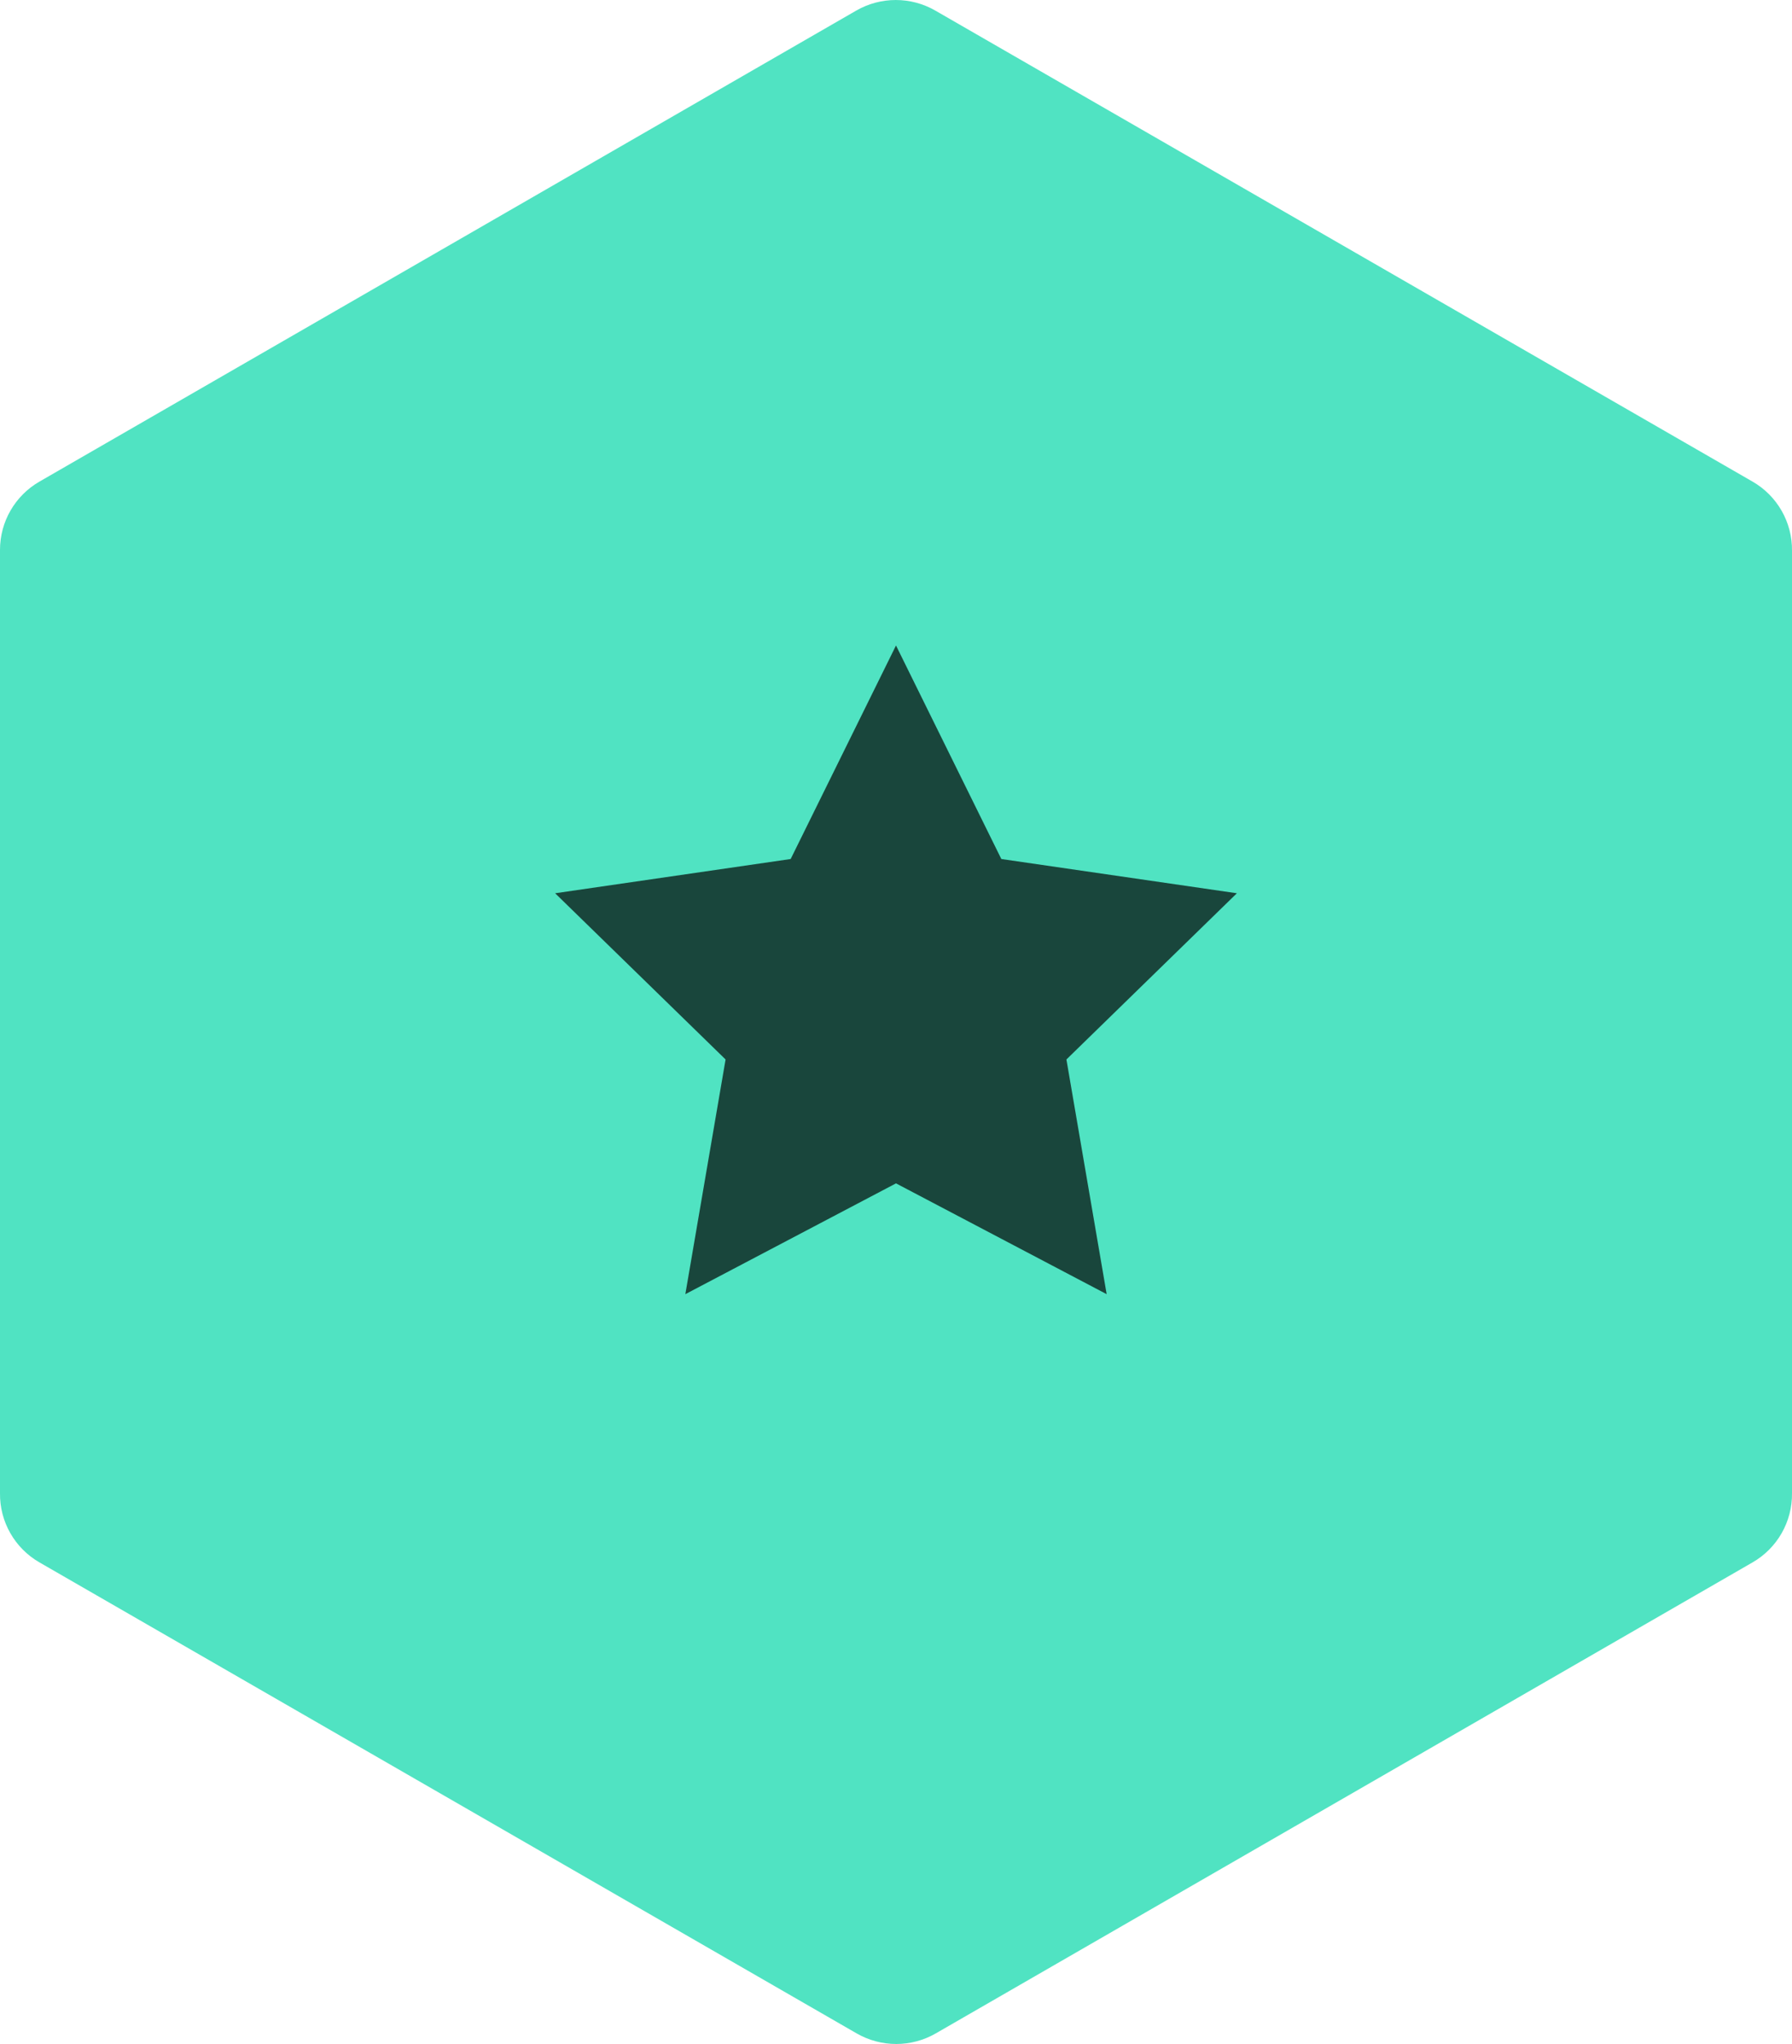
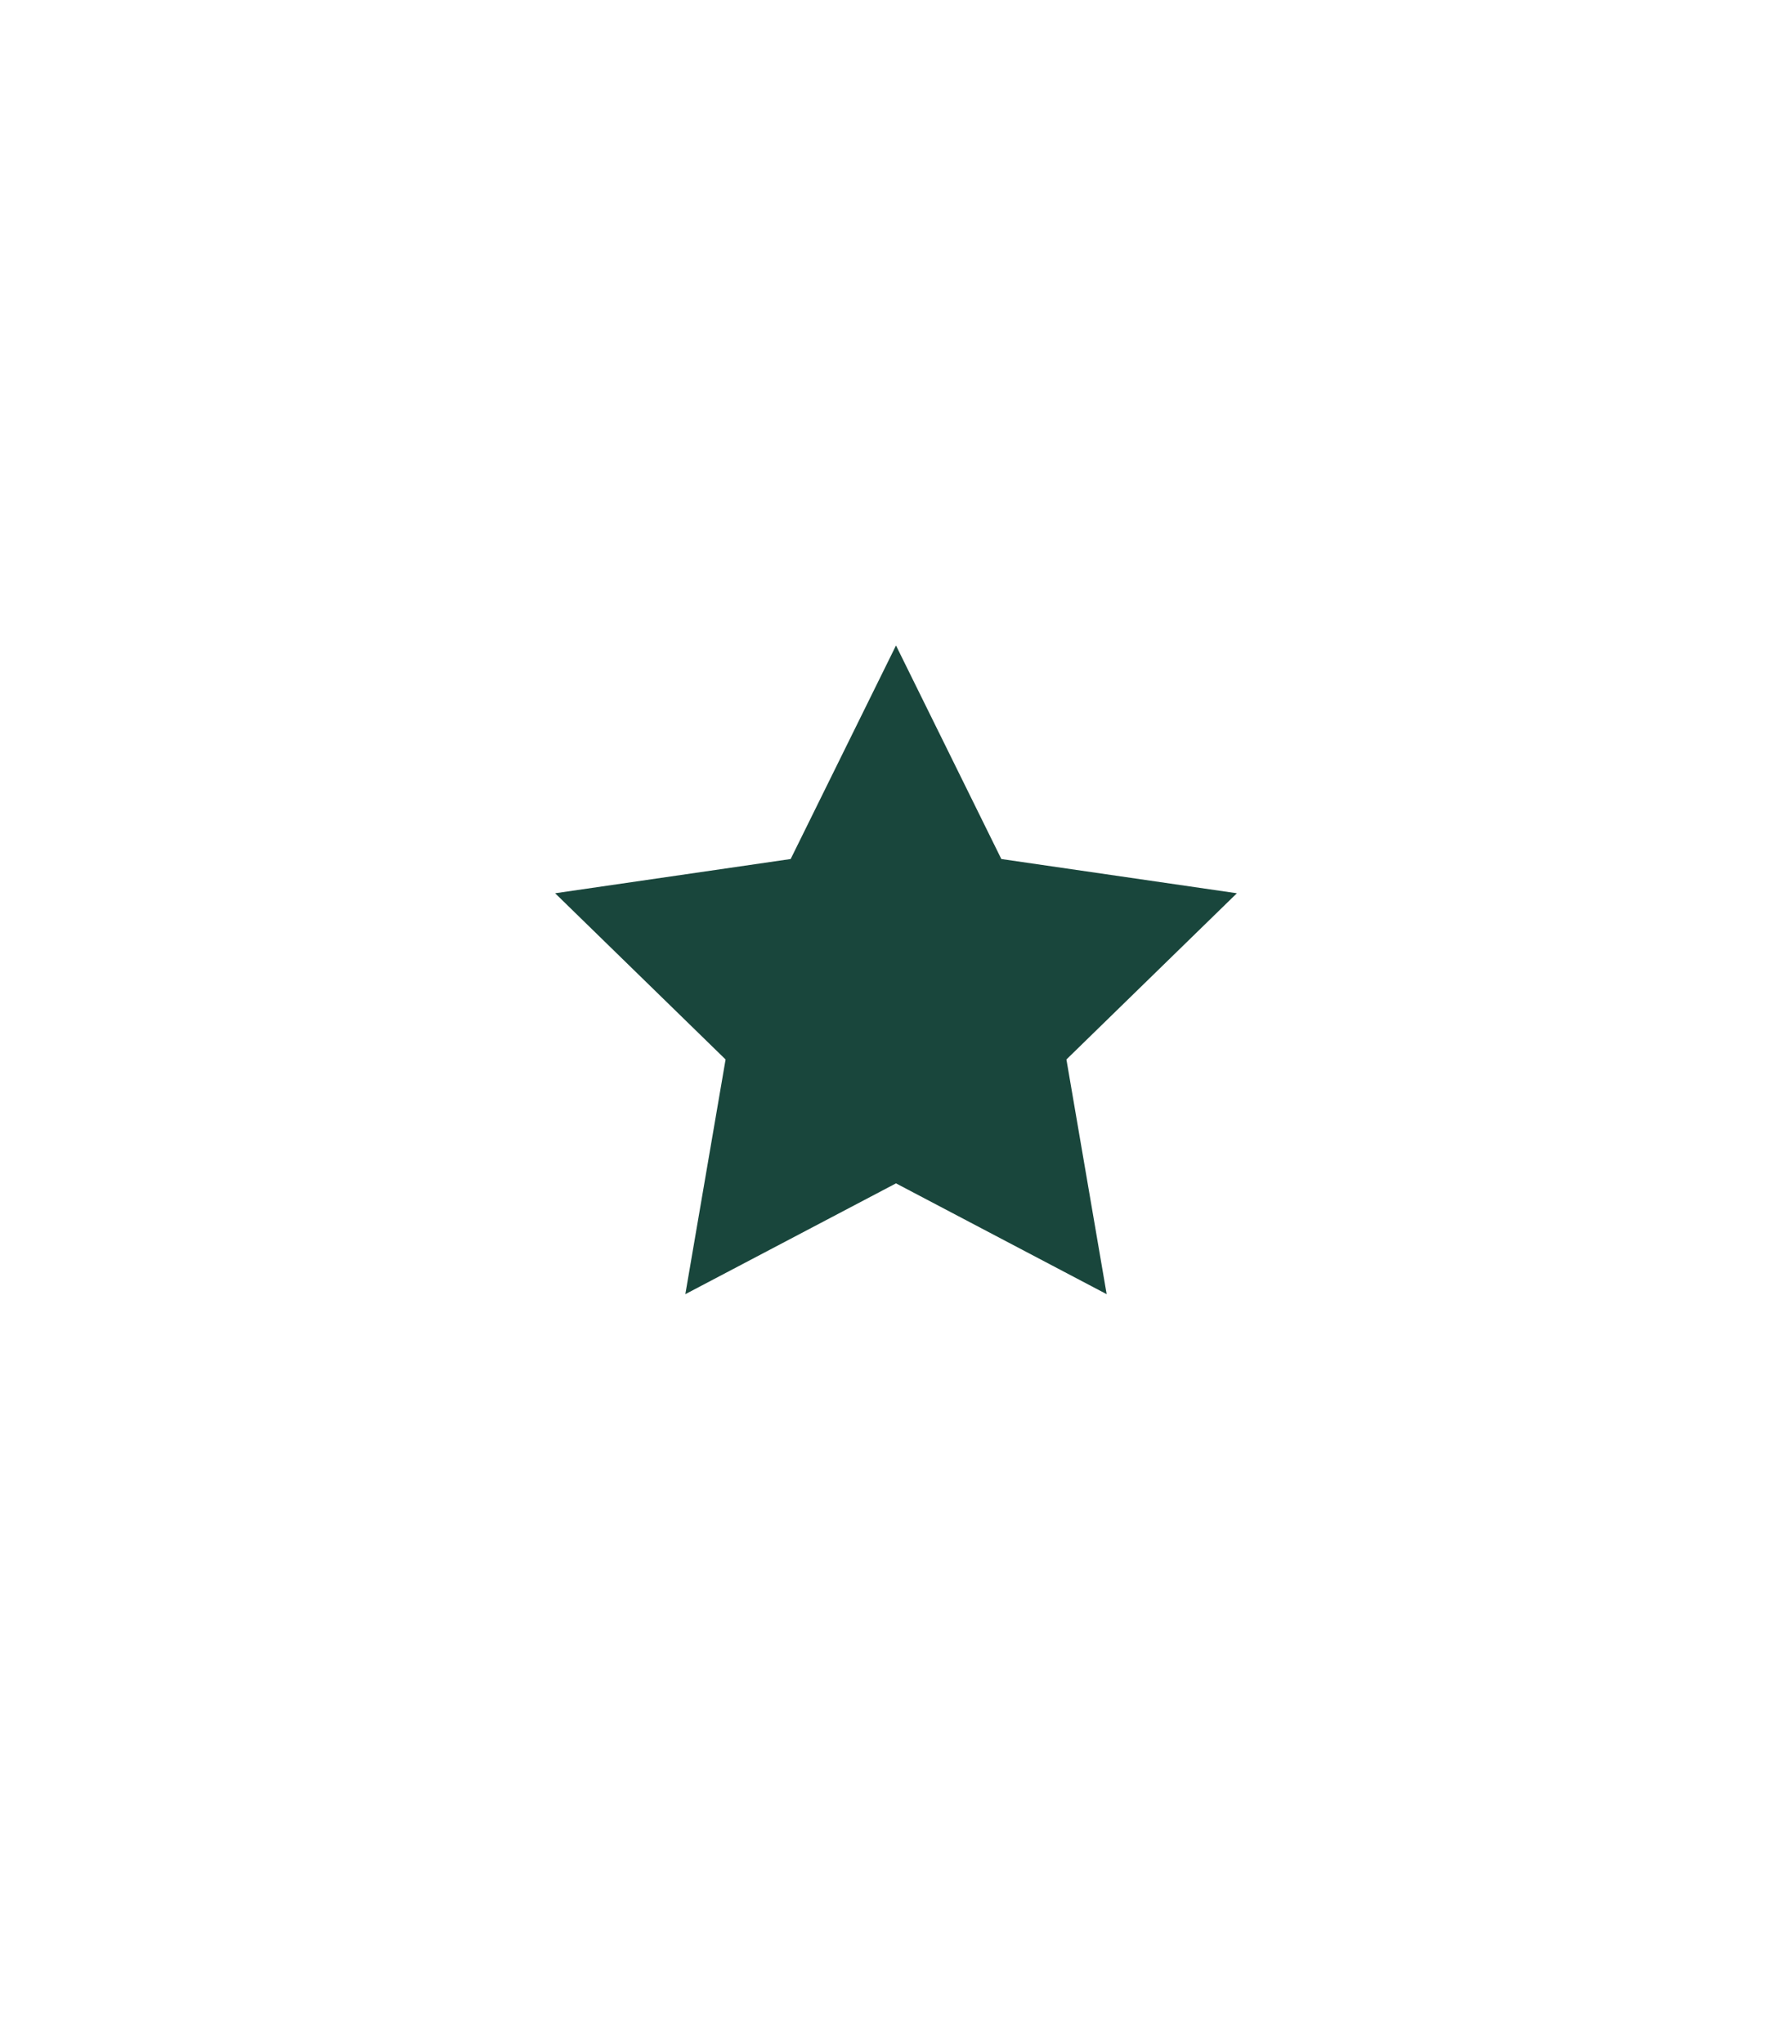
<svg xmlns="http://www.w3.org/2000/svg" width="50px" height="57px" viewBox="0 0 50 57" version="1.1">
  <title>1000x</title>
  <g id="Page-1" stroke="none" stroke-width="1" fill="none" fill-rule="evenodd">
    <g id="1000x">
-       <path d="M50,41.64 L50,15.36 C50.01,14.564 49.588,13.825 48.897,13.429 L26.097,0.295 C25.414,-0.098 24.573,-0.098 23.891,0.295 L1.103,13.429 C0.42,13.821 -0.001,14.549 0,15.336 L0,41.64 C-0.01,42.436 0.412,43.175 1.103,43.571 L23.903,56.705 C24.586,57.098 25.427,57.098 26.109,56.705 L48.897,43.571 C49.588,43.175 50.01,42.436 50,41.64 Z" id="Path" fill="#50E3C2" fill-rule="nonzero" />
      <polygon id="Star" fill="#19463C" points="25 33 19.122 36.09 20.245 29.545 15.489 24.91 22.061 23.955 25 18 27.939 23.955 34.511 24.91 29.755 29.545 30.878 36.09" />
    </g>
  </g>
</svg>